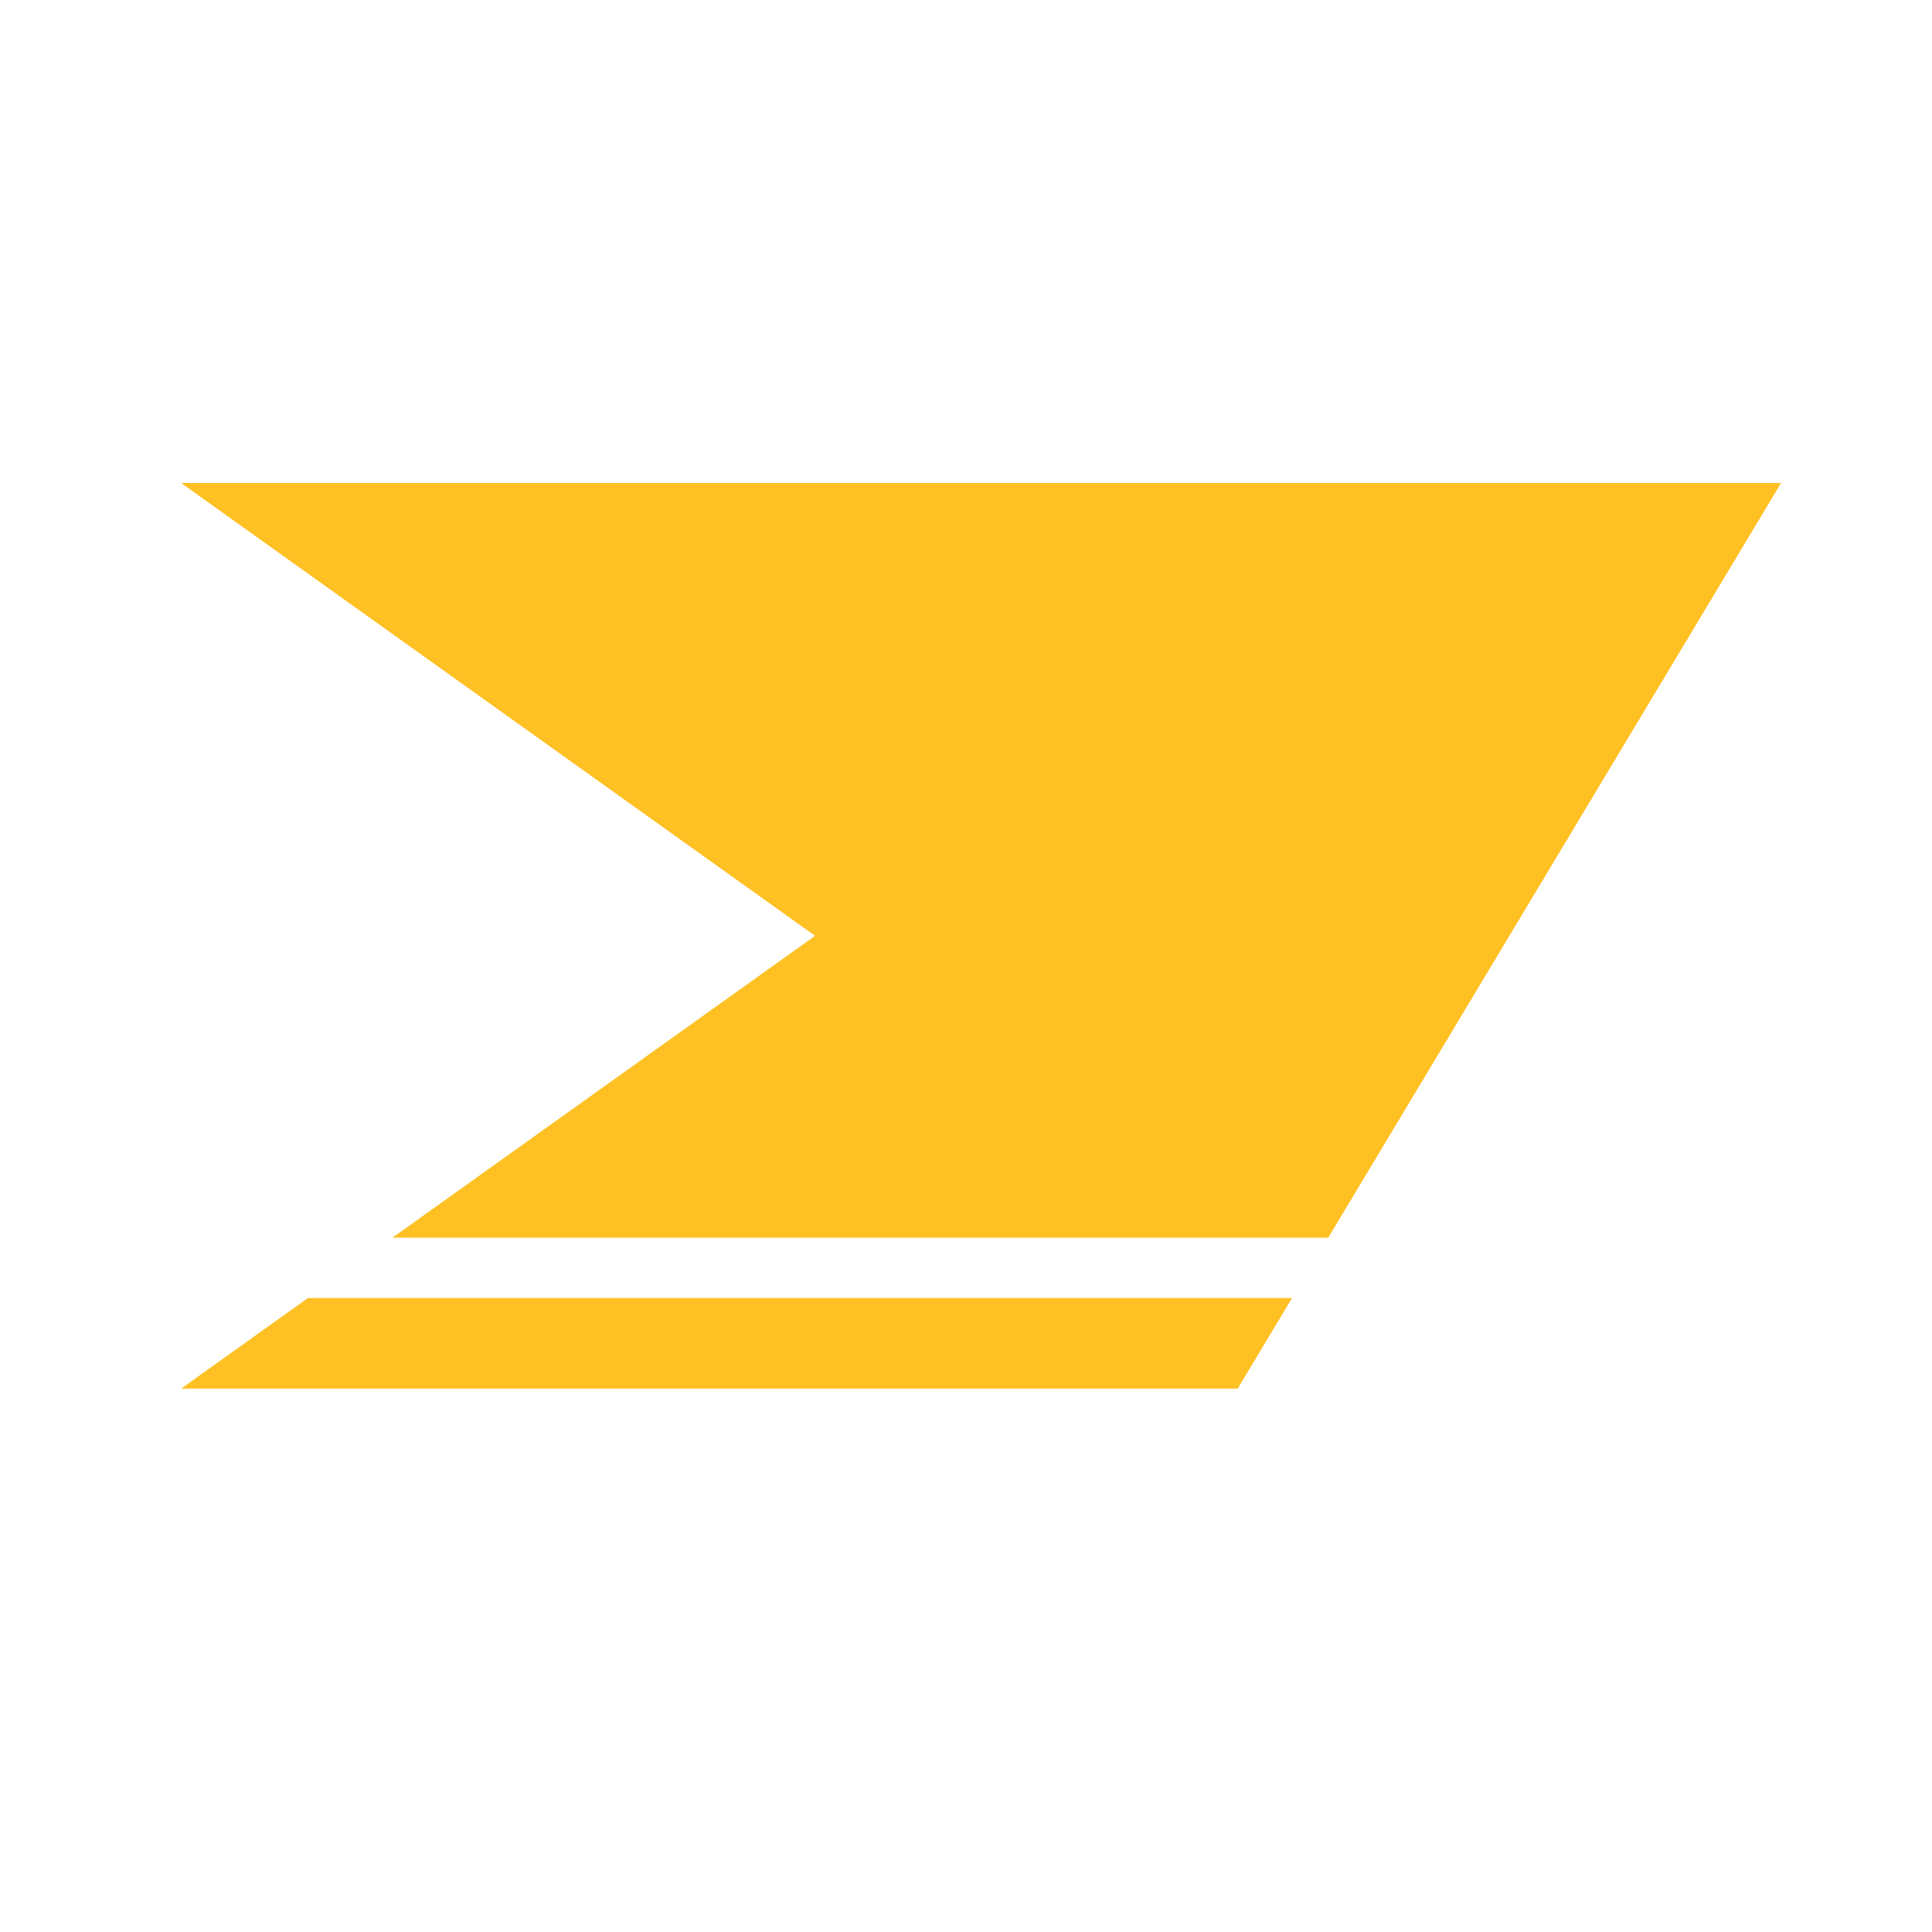
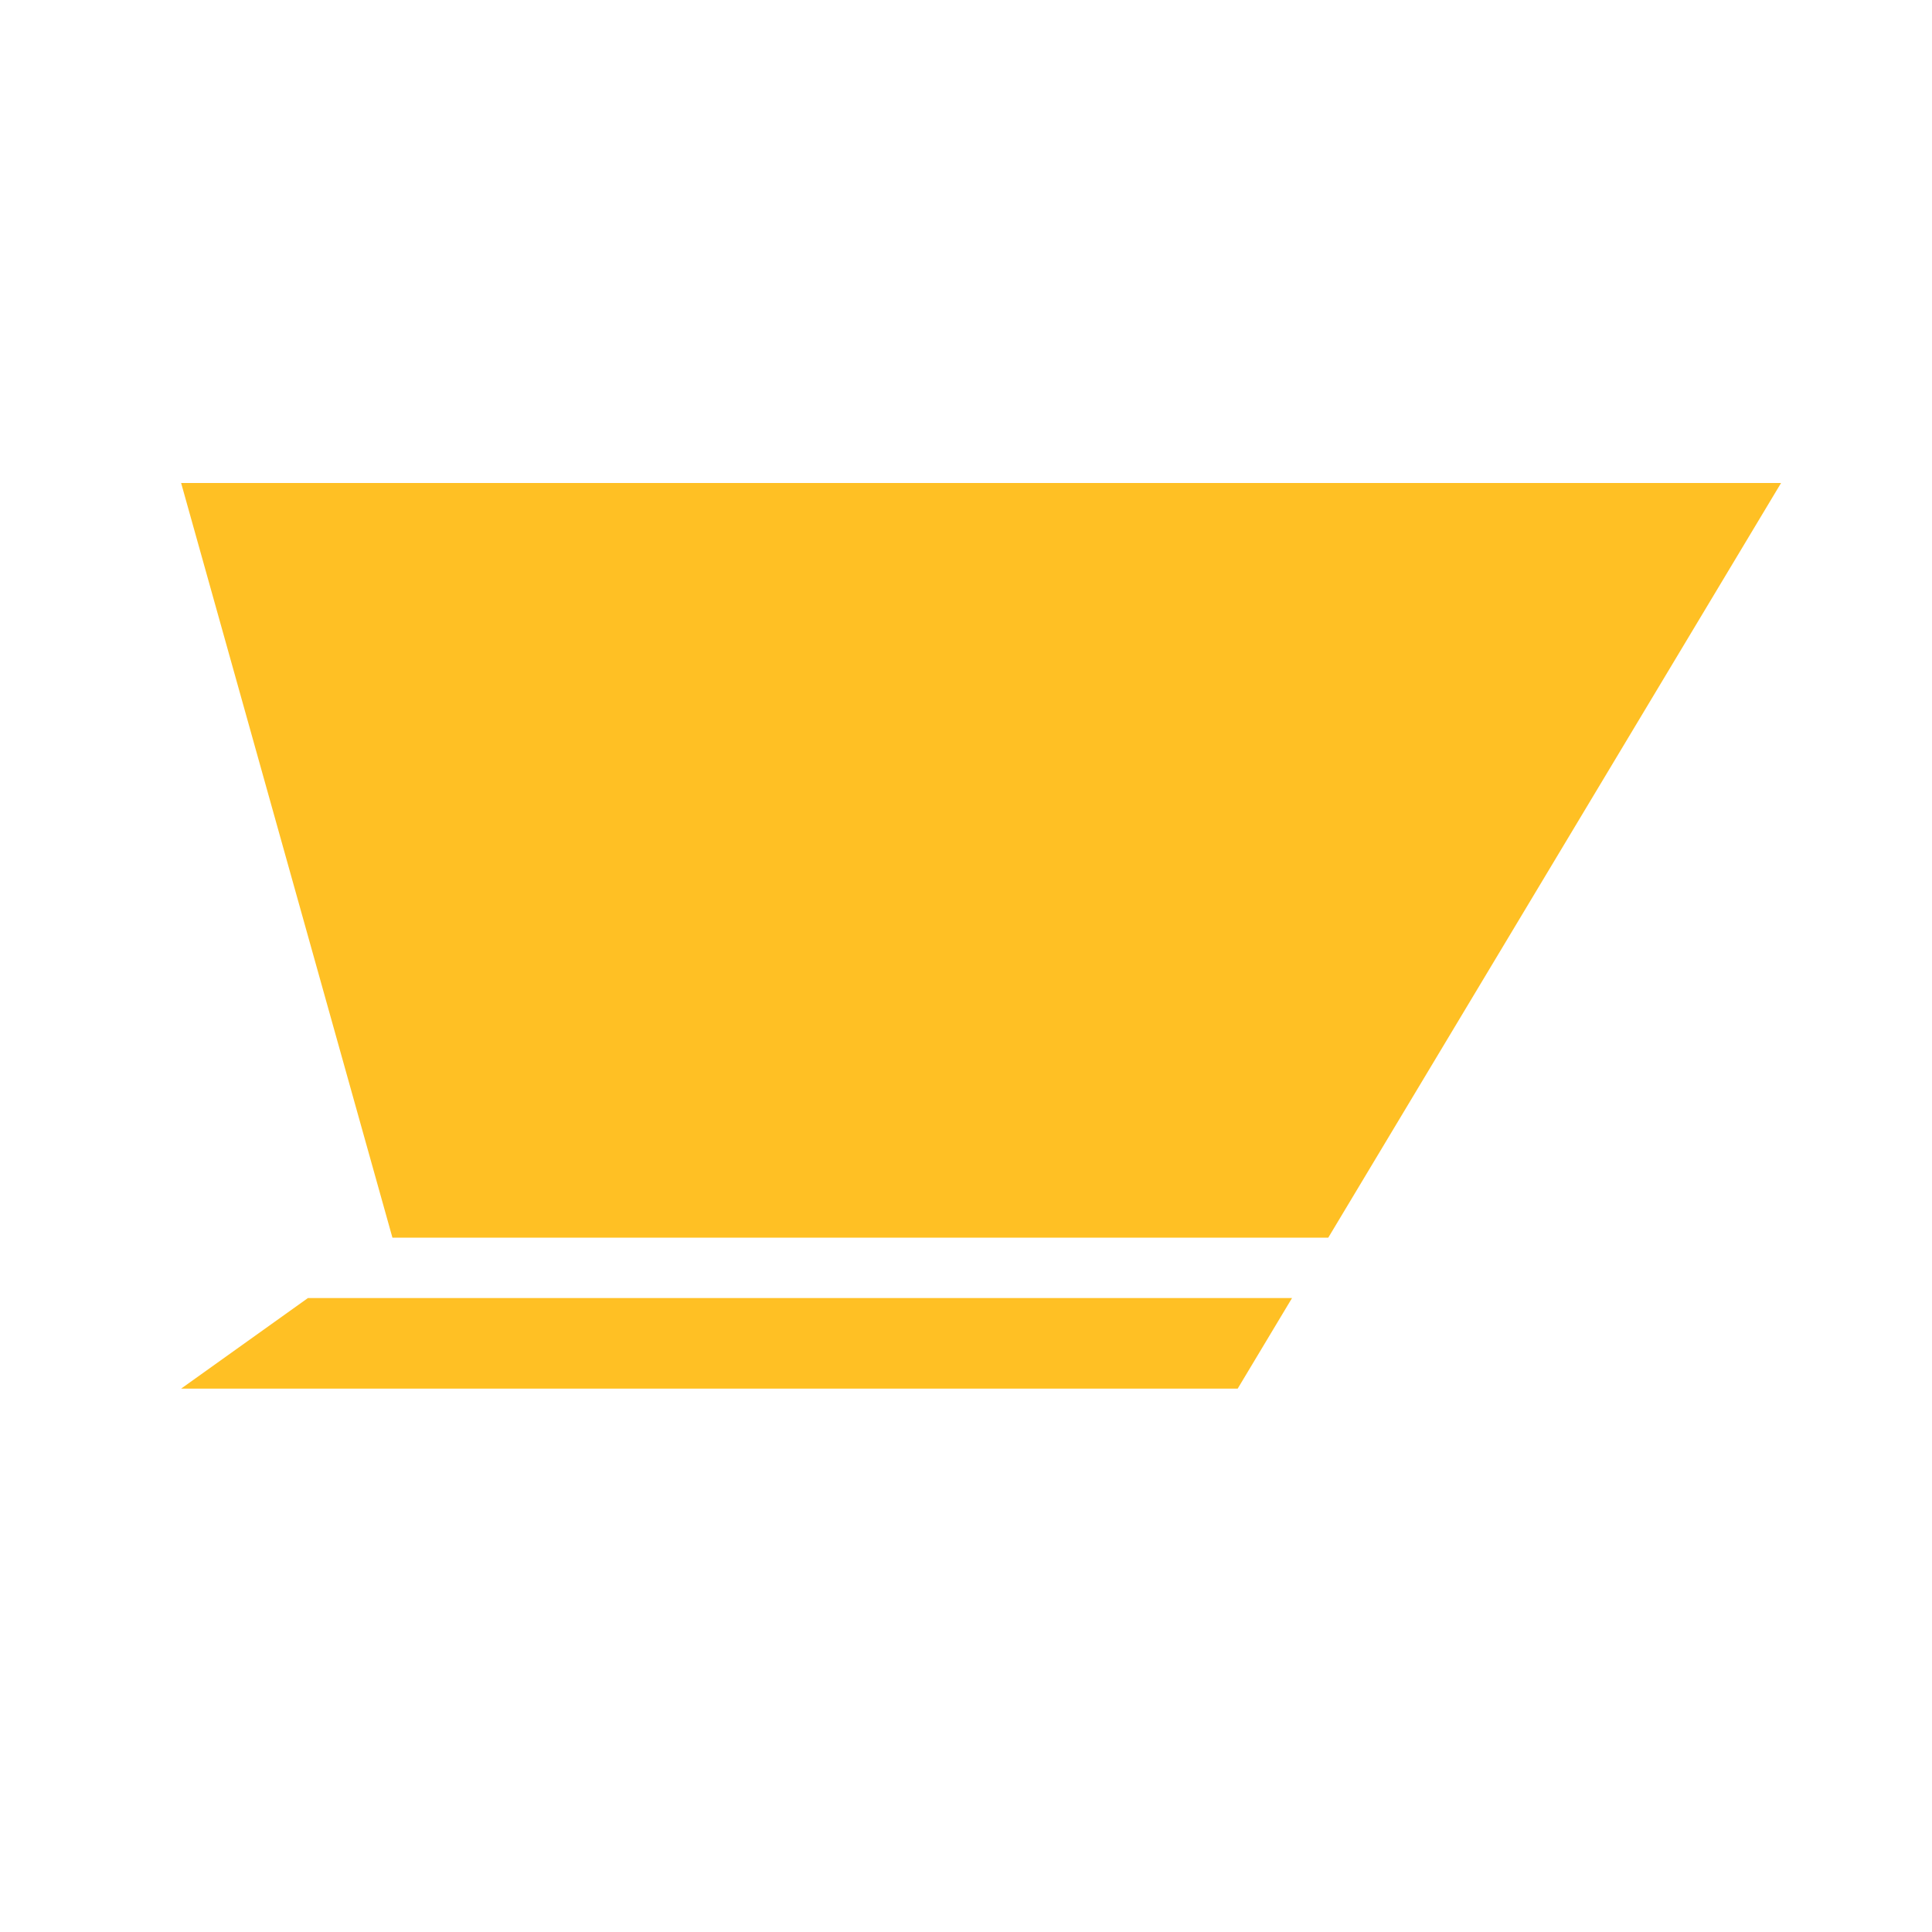
<svg xmlns="http://www.w3.org/2000/svg" width="32" height="32" viewBox="0 0 32 32" fill="none">
-   <path fill-rule="evenodd" clip-rule="evenodd" d="M29.5 8H3L13.5 15.5L6.5 20.5H22L29.5 8ZM21.4 21.5H5.1L3 23H20.5L21.4 21.5Z" fill="#FFC024" />
+   <path fill-rule="evenodd" clip-rule="evenodd" d="M29.5 8H3L6.5 20.5H22L29.5 8ZM21.4 21.5H5.1L3 23H20.5L21.4 21.5Z" fill="#FFC024" />
</svg>